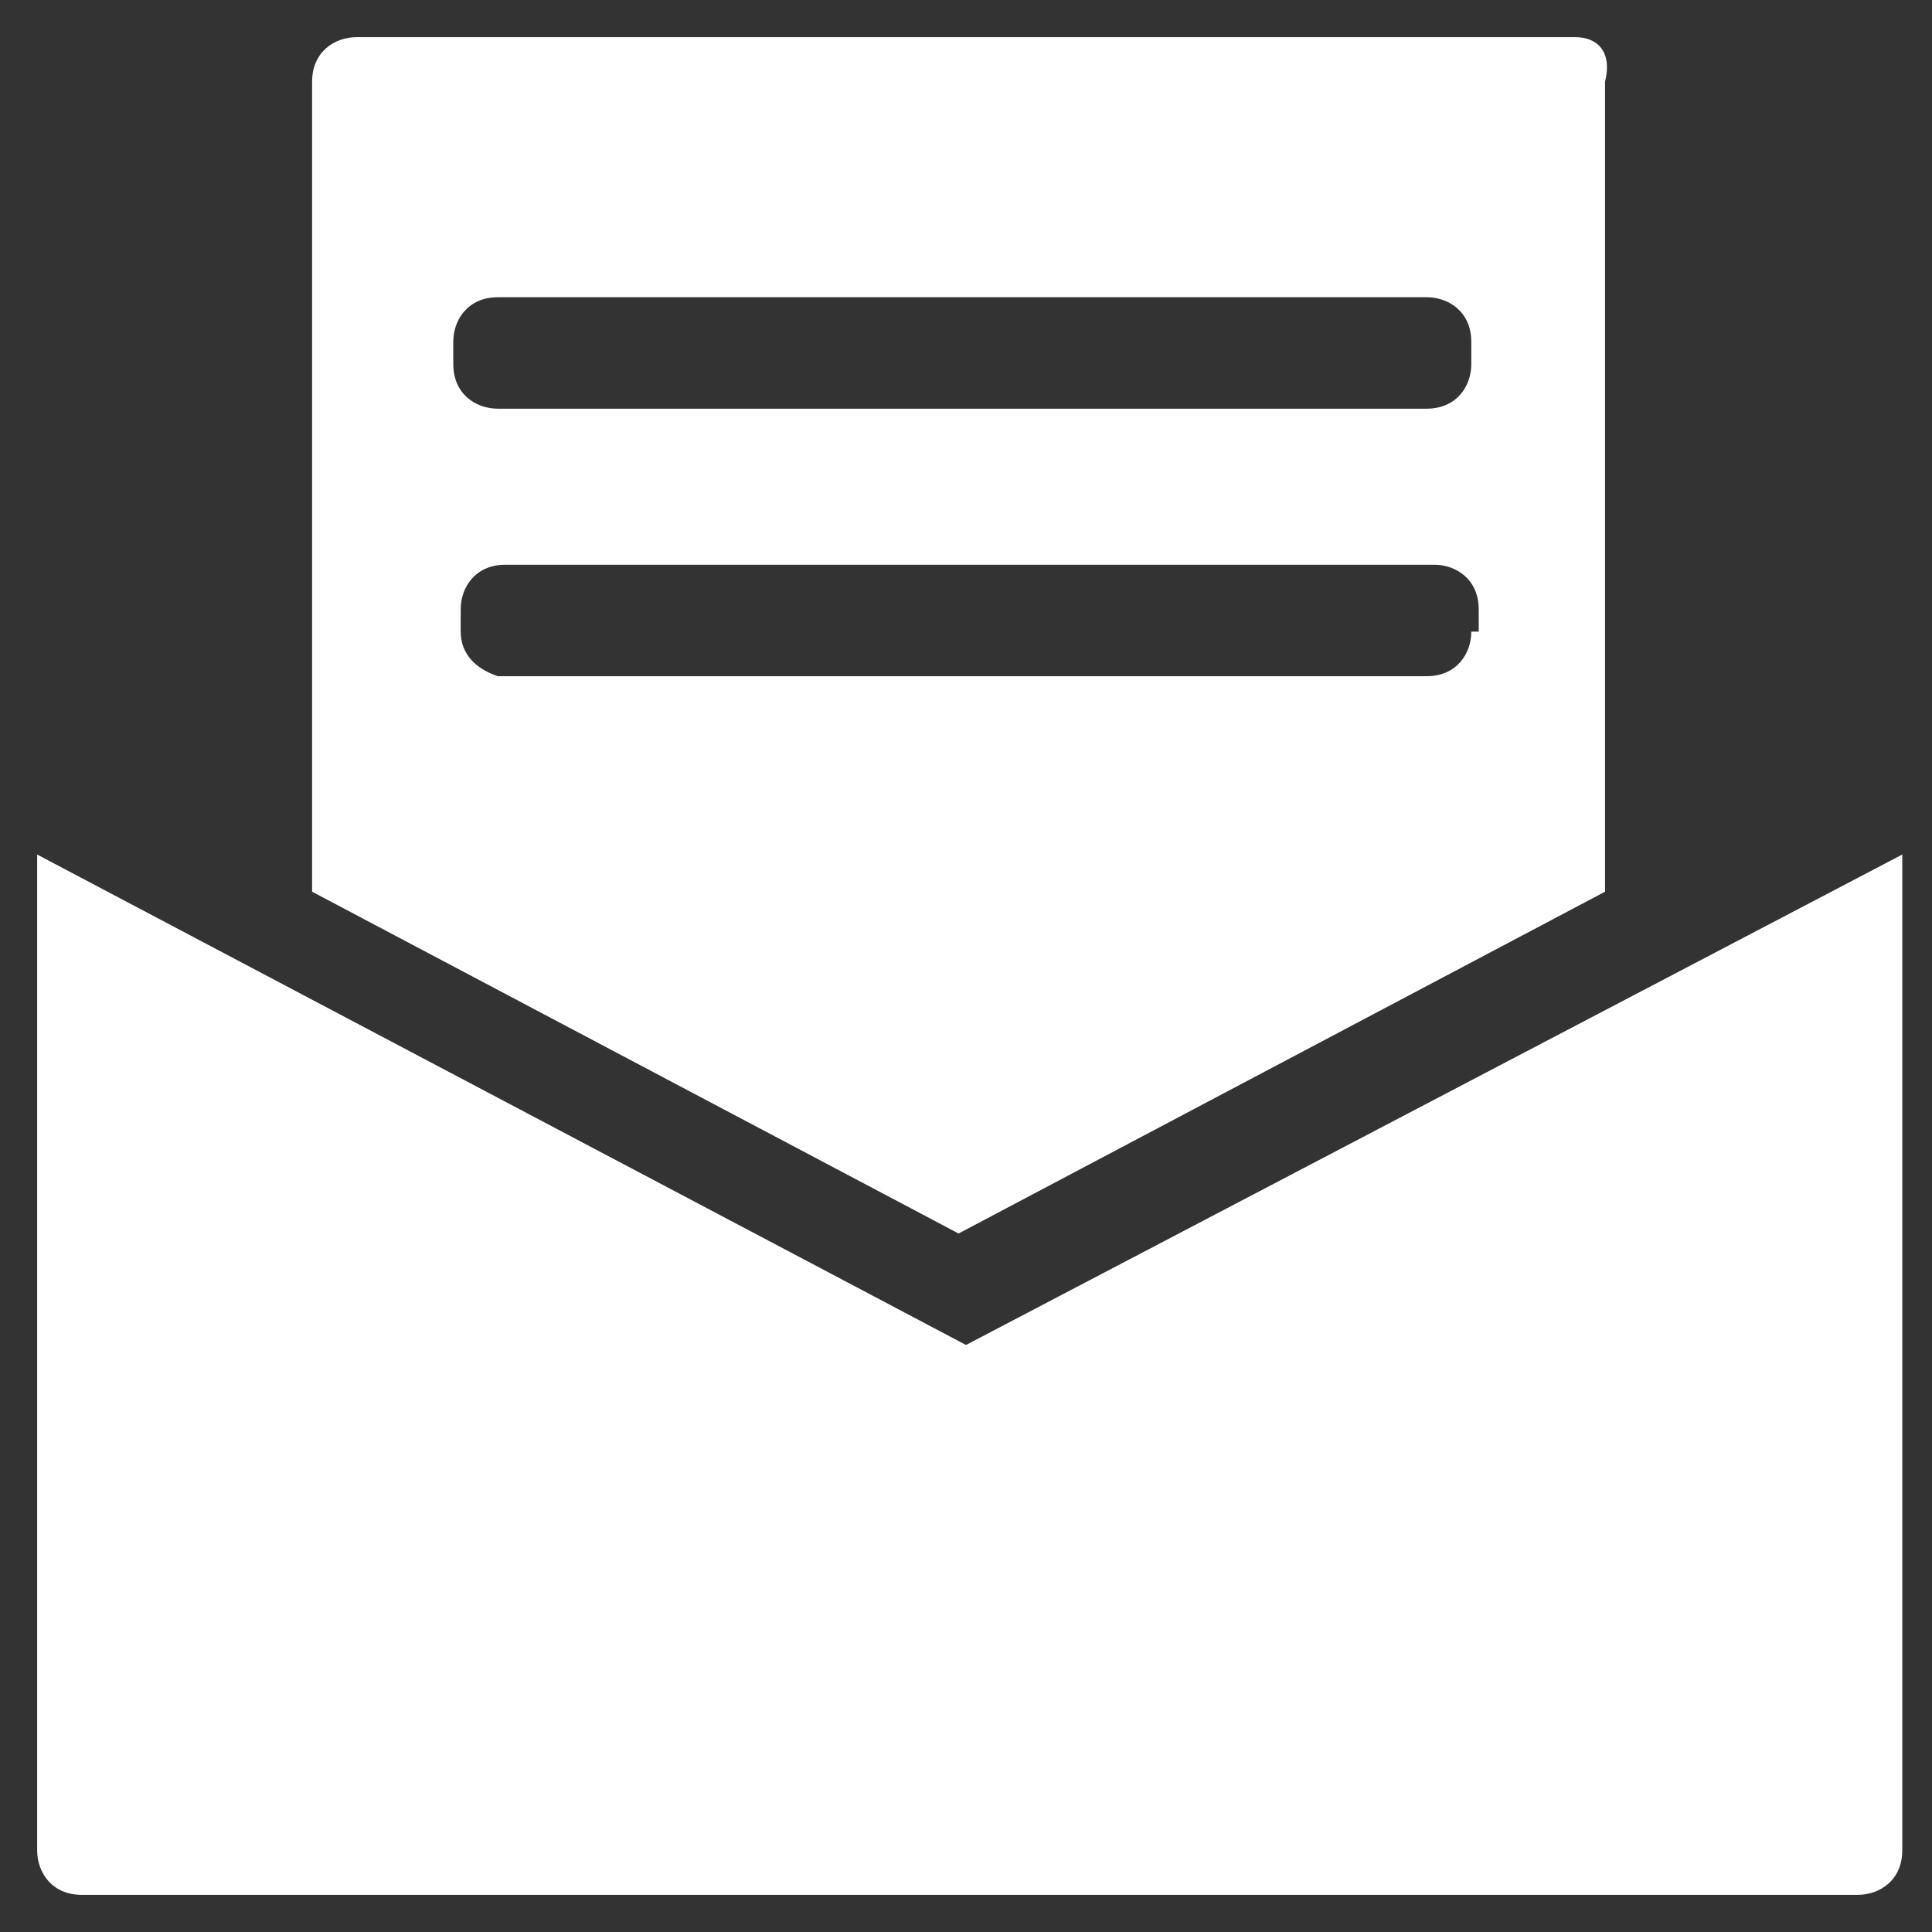
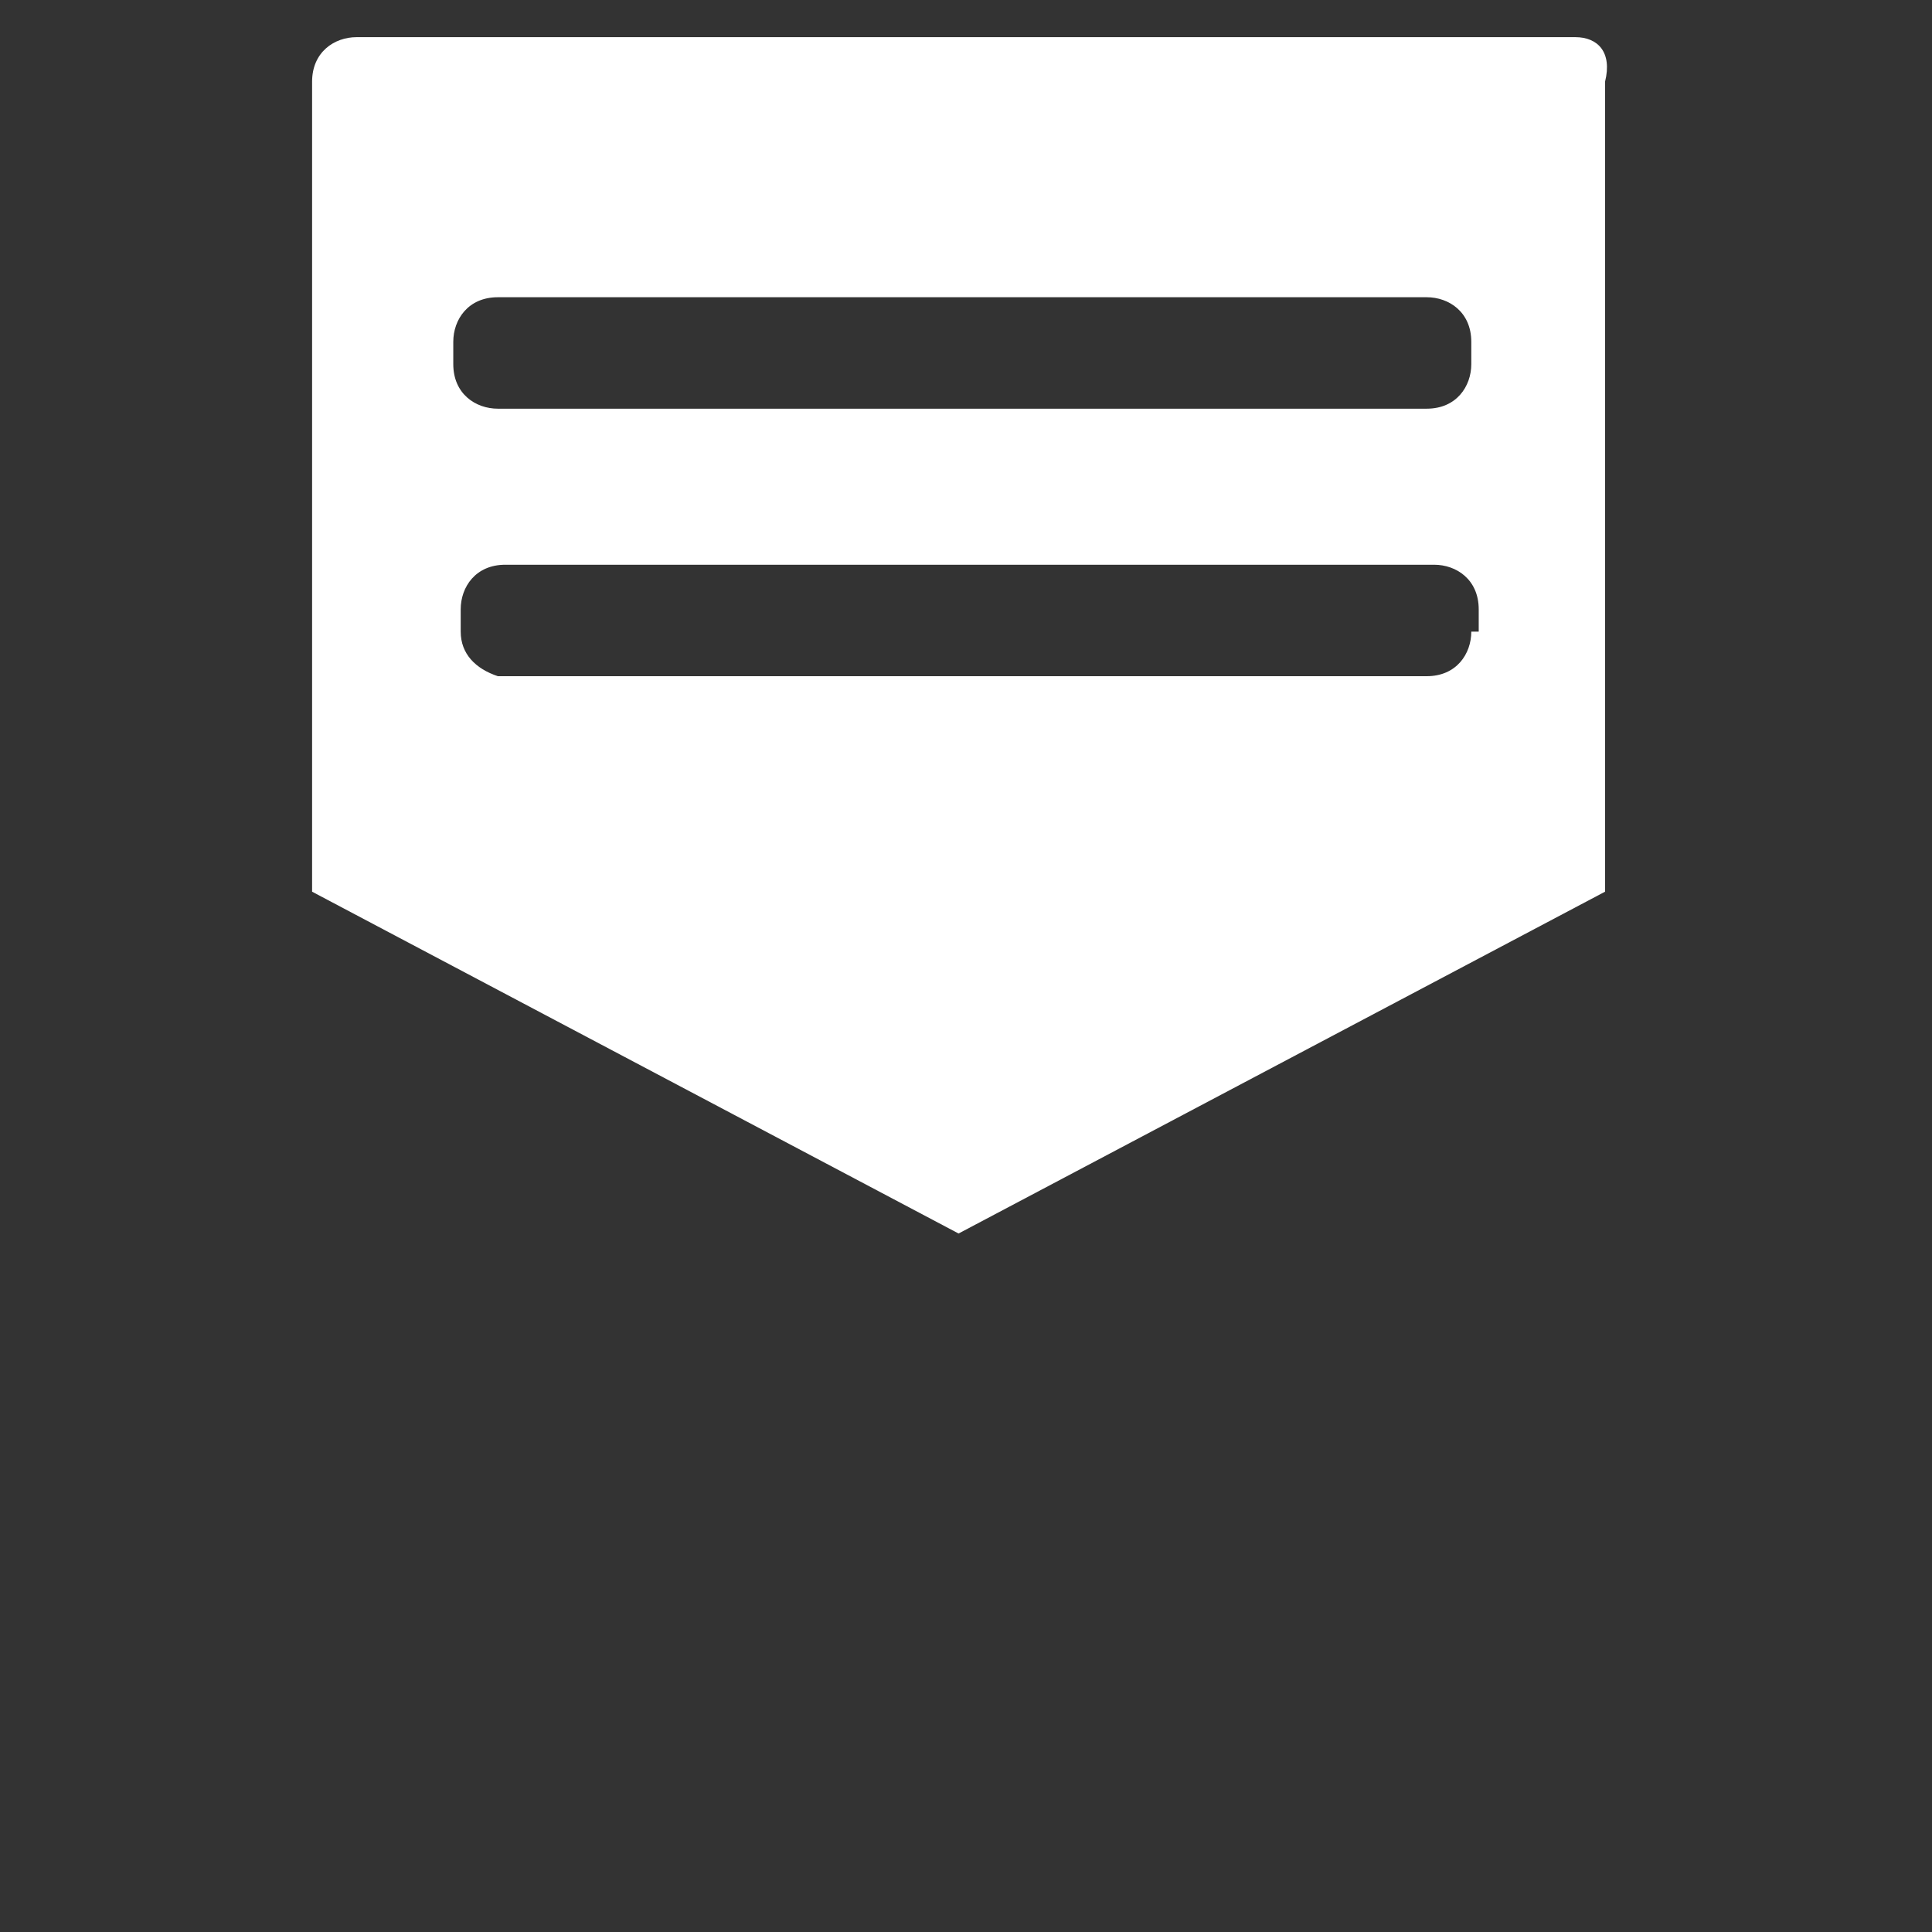
<svg xmlns="http://www.w3.org/2000/svg" version="1.1" id="Vrstva_1" x="0px" y="0px" viewBox="0 0 26 26" style="enable-background:new 0 0 26 26;" xml:space="preserve">
  <rect x="0" y="0" width="26" height="26" fill="#333333" stroke="none" />
  <style type="text/css">
	.st0{fill:#fff;}
</style>
  <g>
-     <path class="st0" d="M13,18.1L0.5,11.5v13.4c0,0.3,0.2,0.6,0.6,0.6h23.9c0.3,0,0.6-0.2,0.6-0.6V11.5L13,18.1z" />
    <path class="st0" d="M21.2,0.5H4.8c-0.3,0-0.6,0.2-0.6,0.6v10.9l8.7,4.6l8.7-4.6V1.1C21.7,0.7,21.5,0.5,21.2,0.5z M19.8,8.5   c0,0.3-0.2,0.6-0.6,0.6H6.7C6.4,9,6.2,8.8,6.2,8.5V8.2c0-0.3,0.2-0.6,0.6-0.6h12.5c0.3,0,0.6,0.2,0.6,0.6V8.5z M19.8,4.9   c0,0.3-0.2,0.6-0.6,0.6H6.7c-0.3,0-0.6-0.2-0.6-0.6V4.6c0-0.3,0.2-0.6,0.6-0.6h12.5c0.3,0,0.6,0.2,0.6,0.6V4.9z" />
  </g>
</svg>